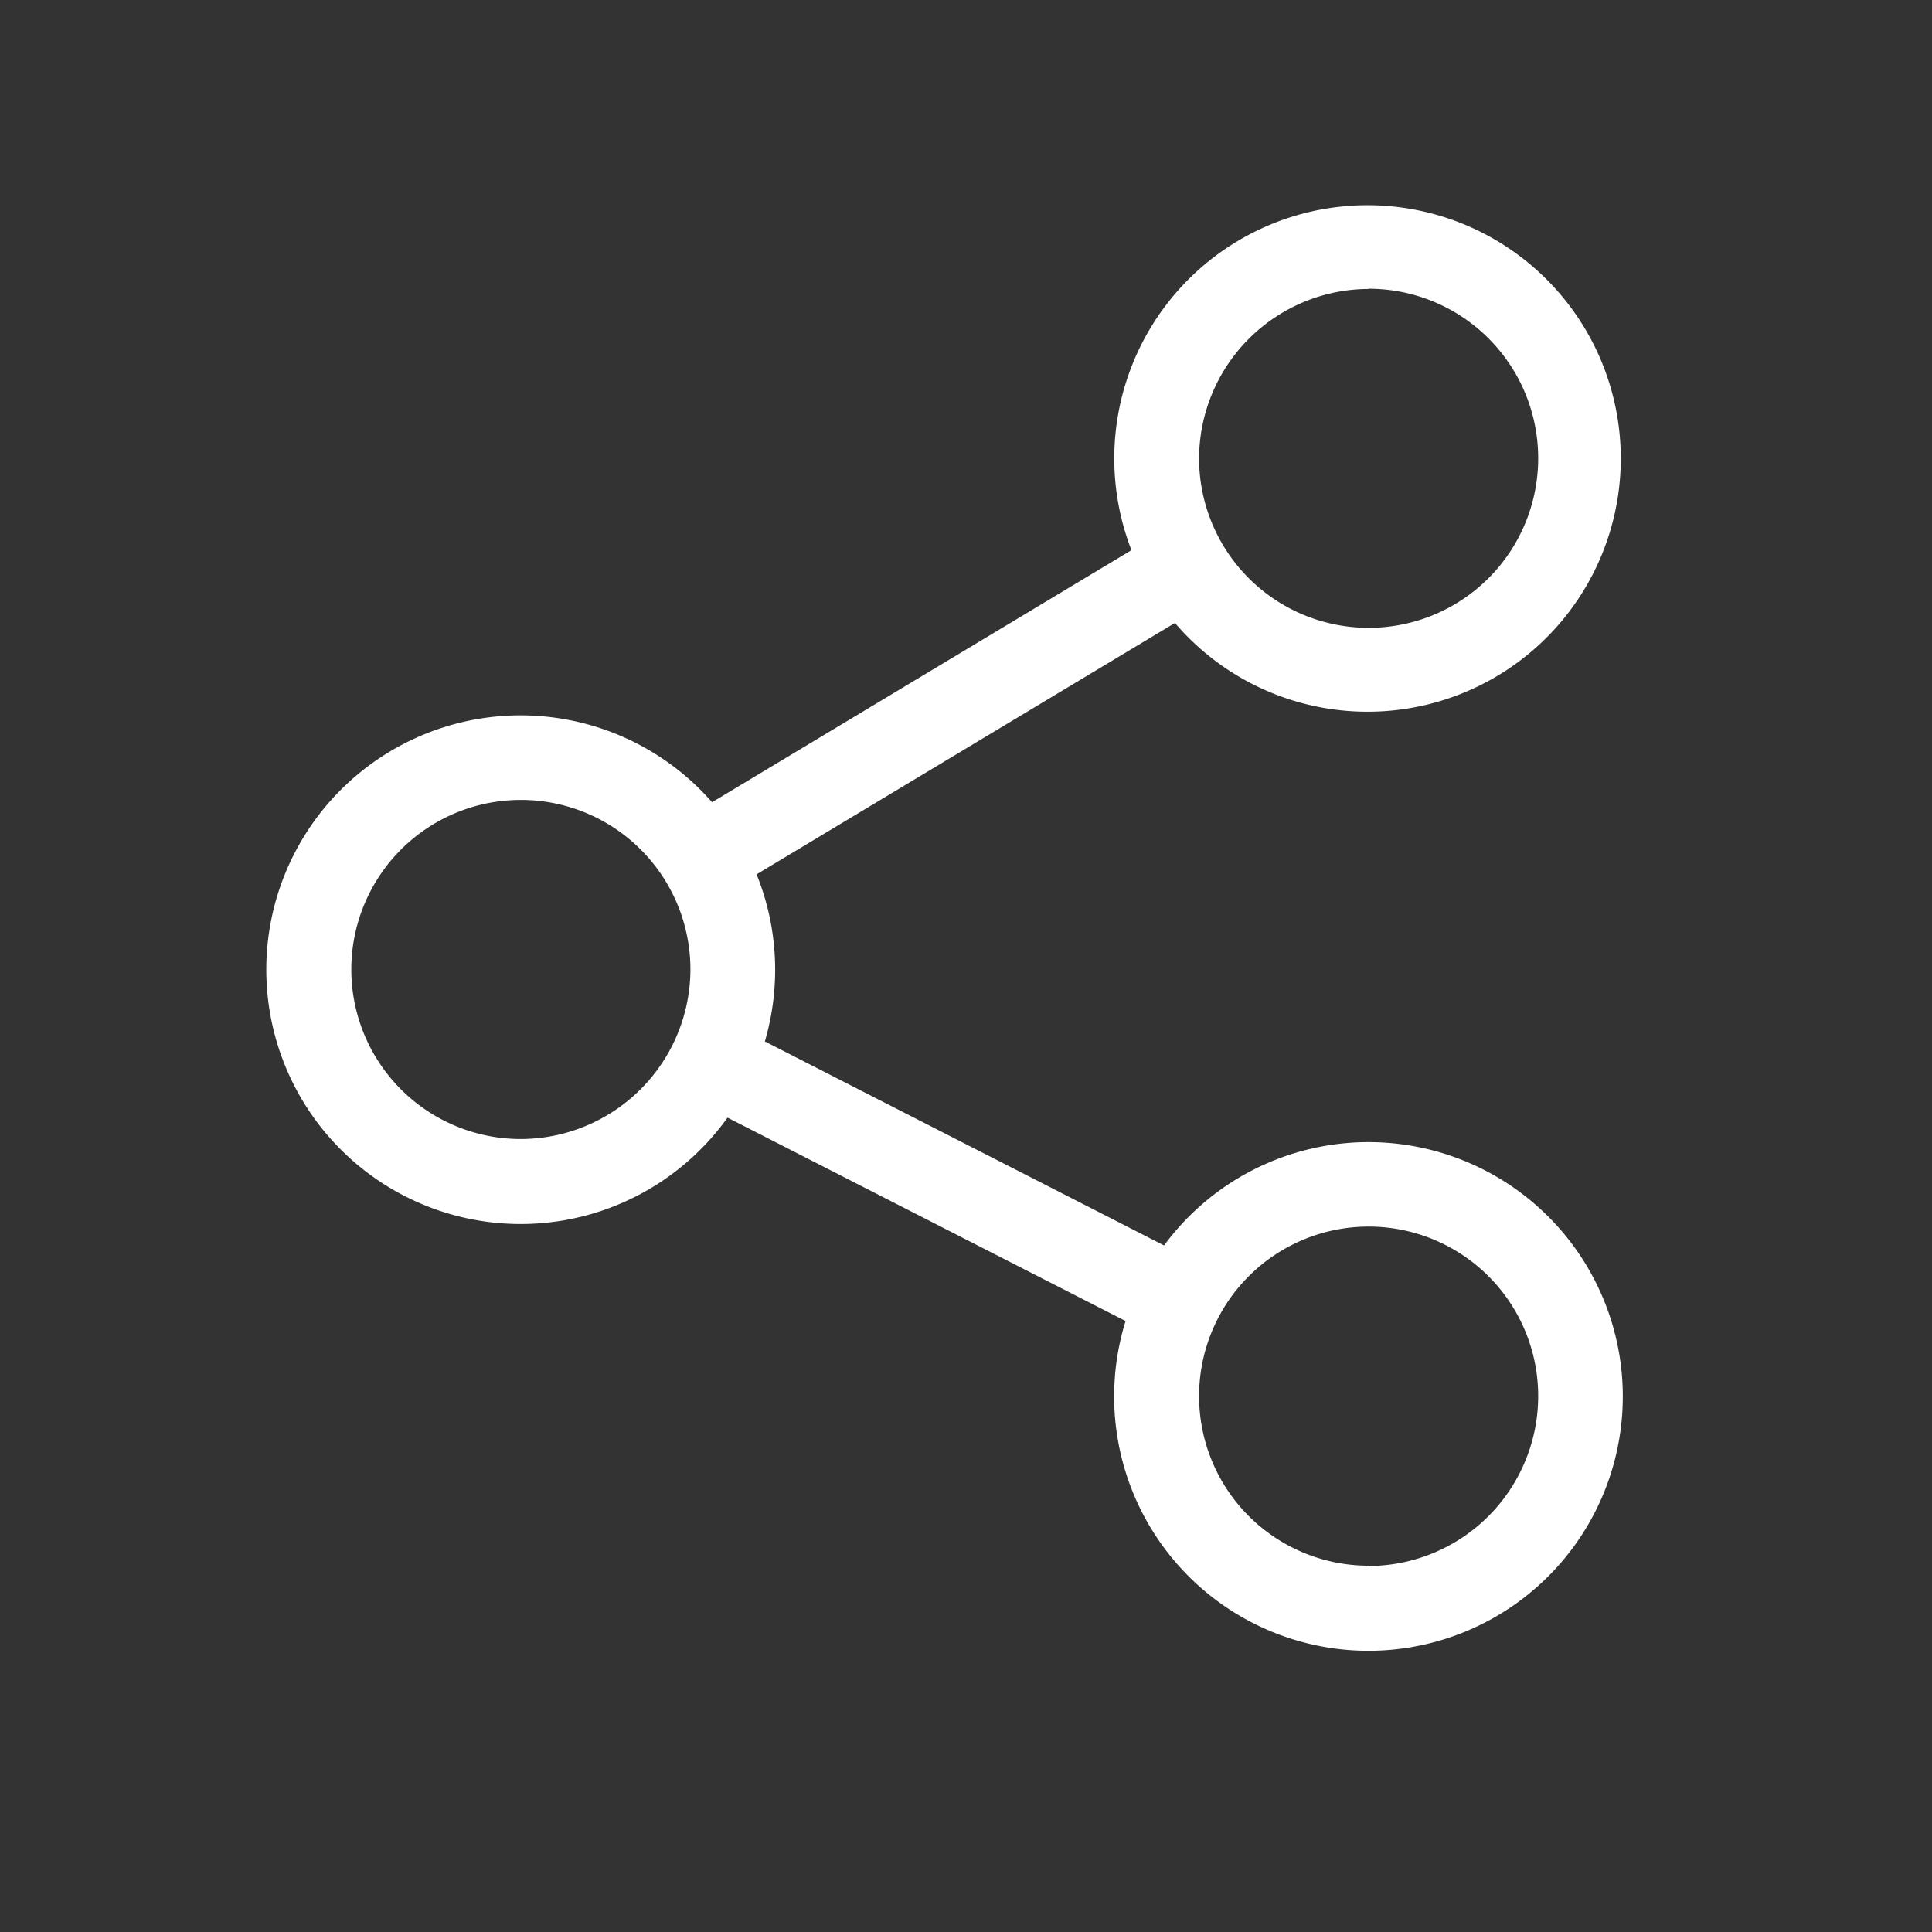
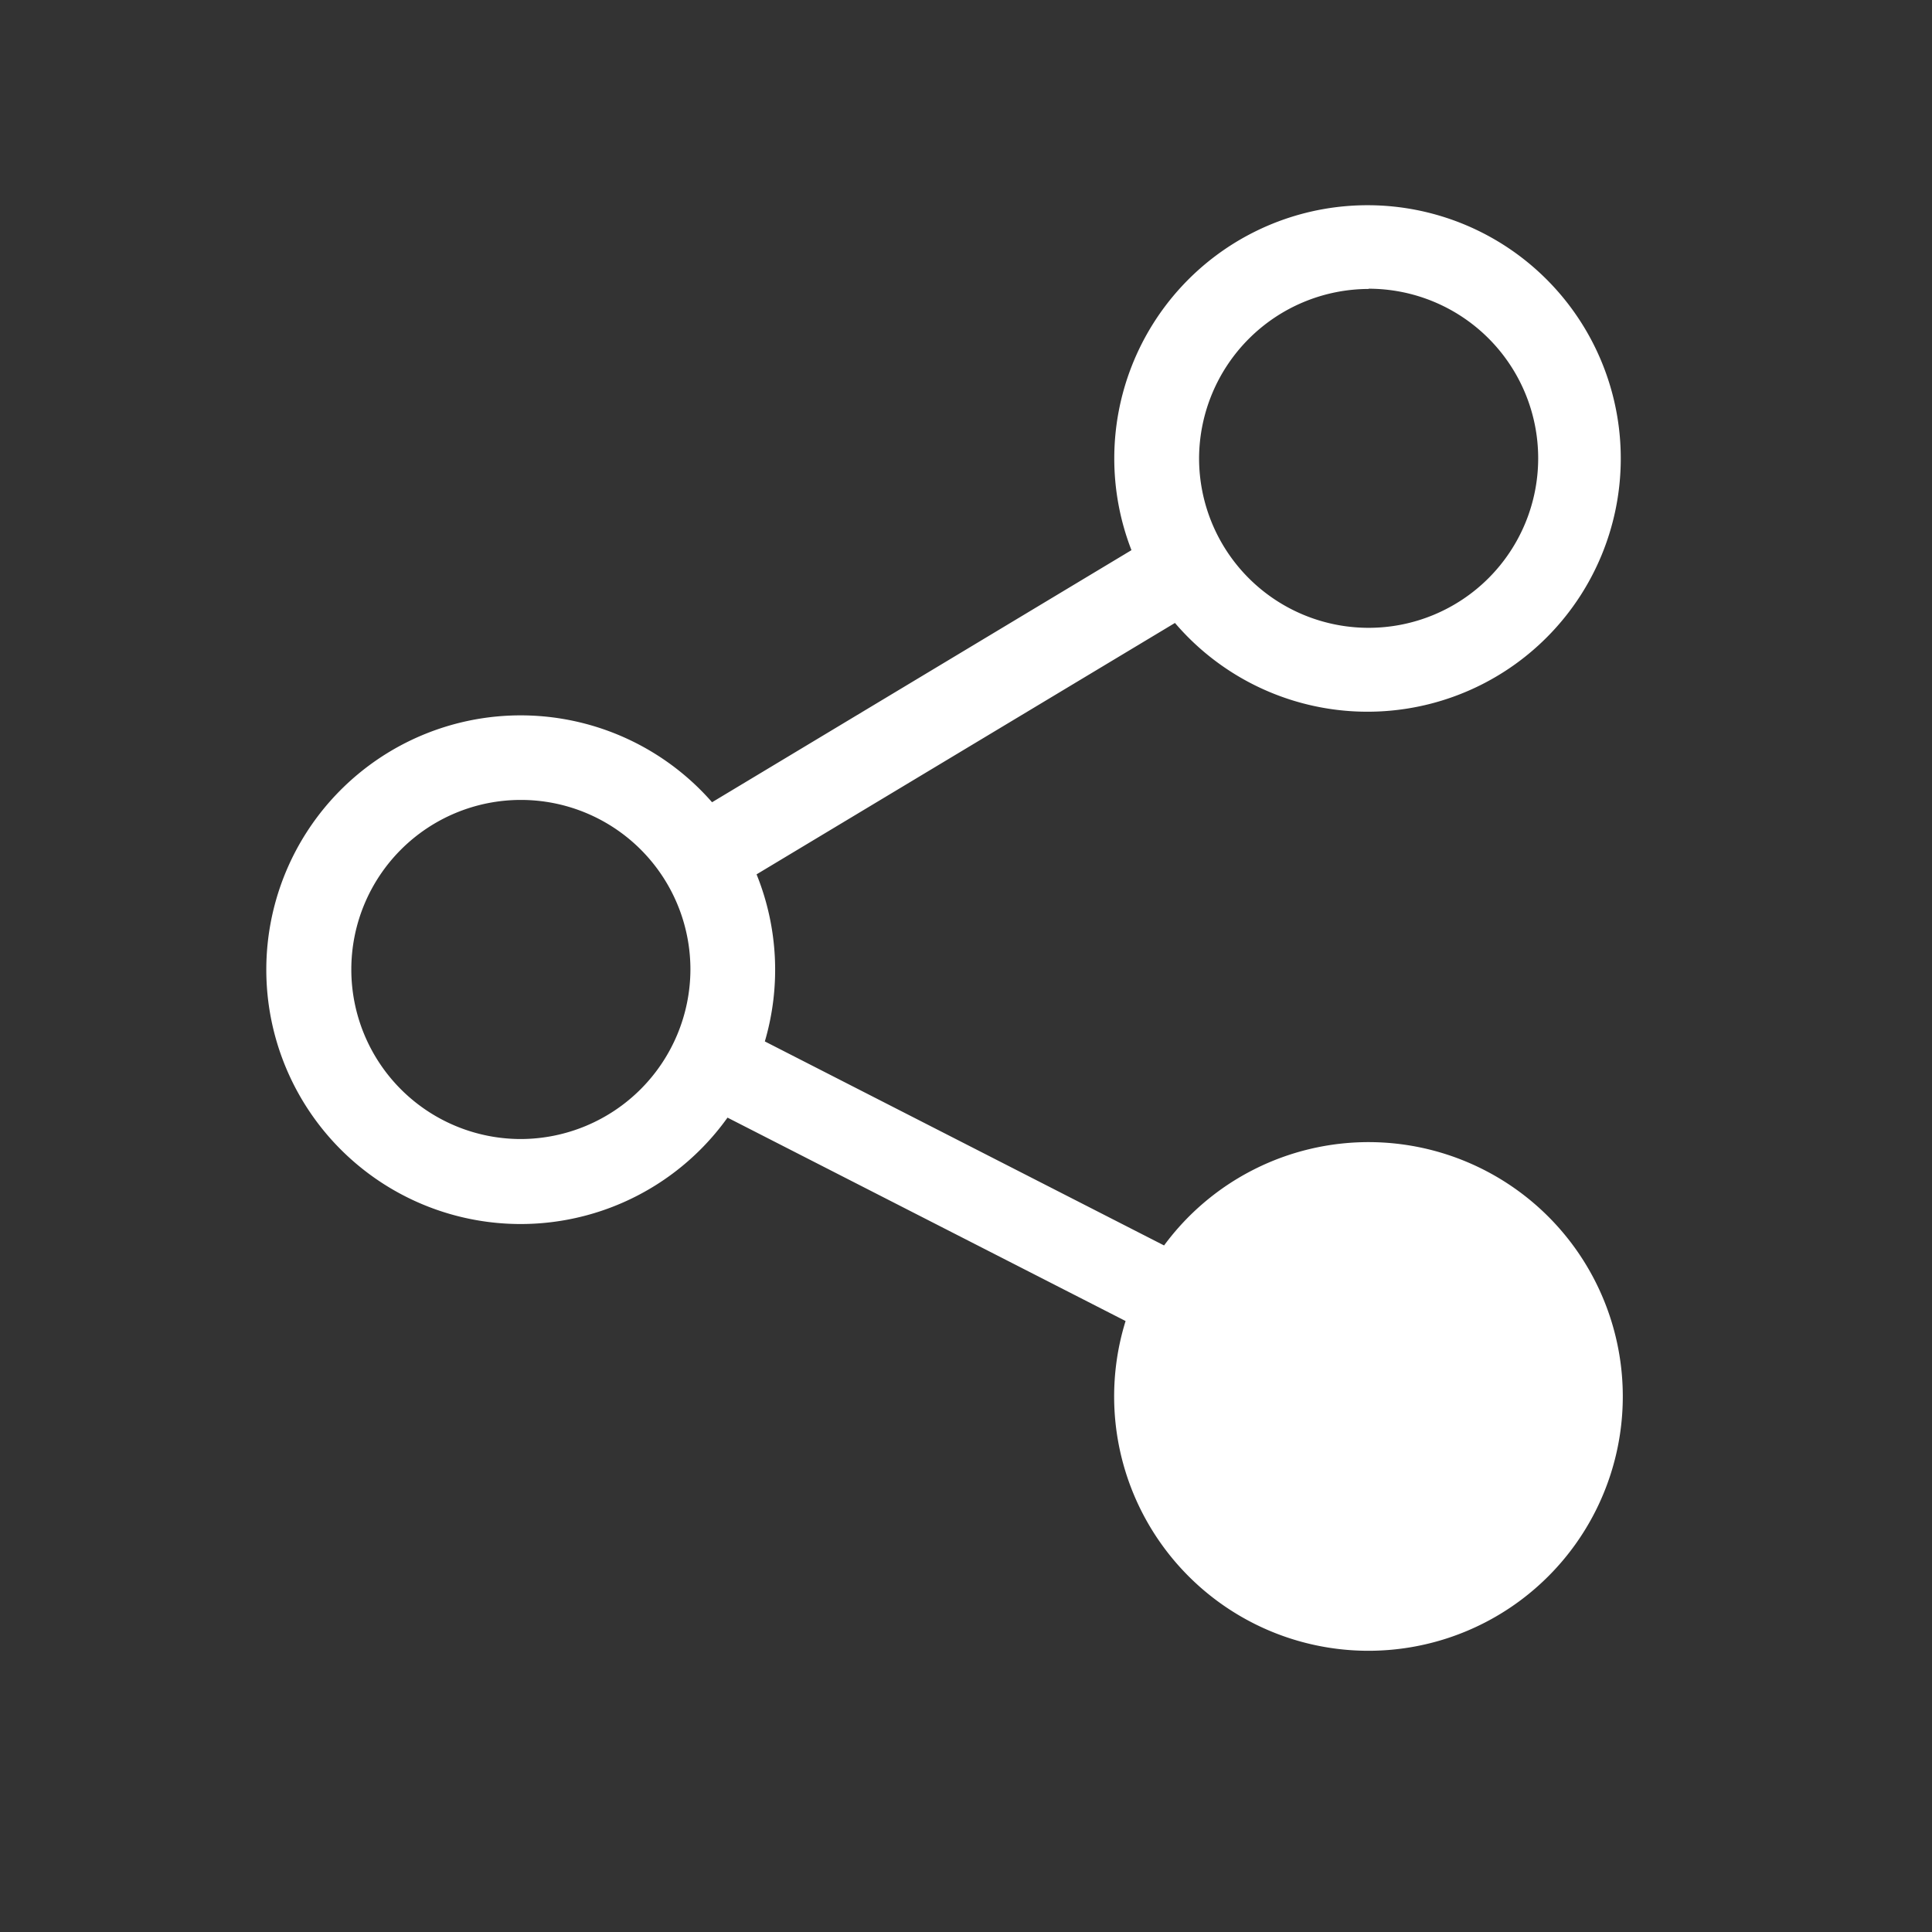
<svg xmlns="http://www.w3.org/2000/svg" width="25" height="25" viewBox="0 0 25 25">
  <rect x="0" y="0" width="25" height="25" fill="#333333" stroke="none" />
  <g id="white_share_icn" transform="translate(-1966 -21)">
-     <rect id="Rectangle_4100" data-name="Rectangle 4100" width="25" height="25" transform="translate(1966 21)" fill="#fff" opacity="0" />
-     <path id="top_nav_share_icn_black" d="M30.261,12.14a3.288,3.288,0,0,0-2.647,1.337l-5.166-2.64a3.291,3.291,0,0,0-.107-2.162l5.414-3.253a3.277,3.277,0,1,0-.563-.942L21.765,7.742a3.291,3.291,0,1,0,.2,4.081l5.151,2.632a3.291,3.291,0,1,0,3.143-2.315Zm0-11.043a2.194,2.194,0,1,1-2.194,2.194A2.2,2.2,0,0,1,30.261,1.1ZM19.291,12.1a2.194,2.194,0,1,1,2.194-2.194A2.2,2.2,0,0,1,19.291,12.1Zm10.97,5.521a2.194,2.194,0,1,1,2.194-2.194A2.2,2.2,0,0,1,30.261,17.625Z" transform="translate(1953.449 23.639)" fill="#fff" />
+     <path id="top_nav_share_icn_black" d="M30.261,12.14a3.288,3.288,0,0,0-2.647,1.337l-5.166-2.64a3.291,3.291,0,0,0-.107-2.162l5.414-3.253a3.277,3.277,0,1,0-.563-.942L21.765,7.742a3.291,3.291,0,1,0,.2,4.081l5.151,2.632a3.291,3.291,0,1,0,3.143-2.315Zm0-11.043a2.194,2.194,0,1,1-2.194,2.194A2.2,2.2,0,0,1,30.261,1.1ZM19.291,12.1a2.194,2.194,0,1,1,2.194-2.194A2.2,2.2,0,0,1,19.291,12.1Zm10.97,5.521A2.2,2.2,0,0,1,30.261,17.625Z" transform="translate(1953.449 23.639)" fill="#fff" />
  </g>
</svg>